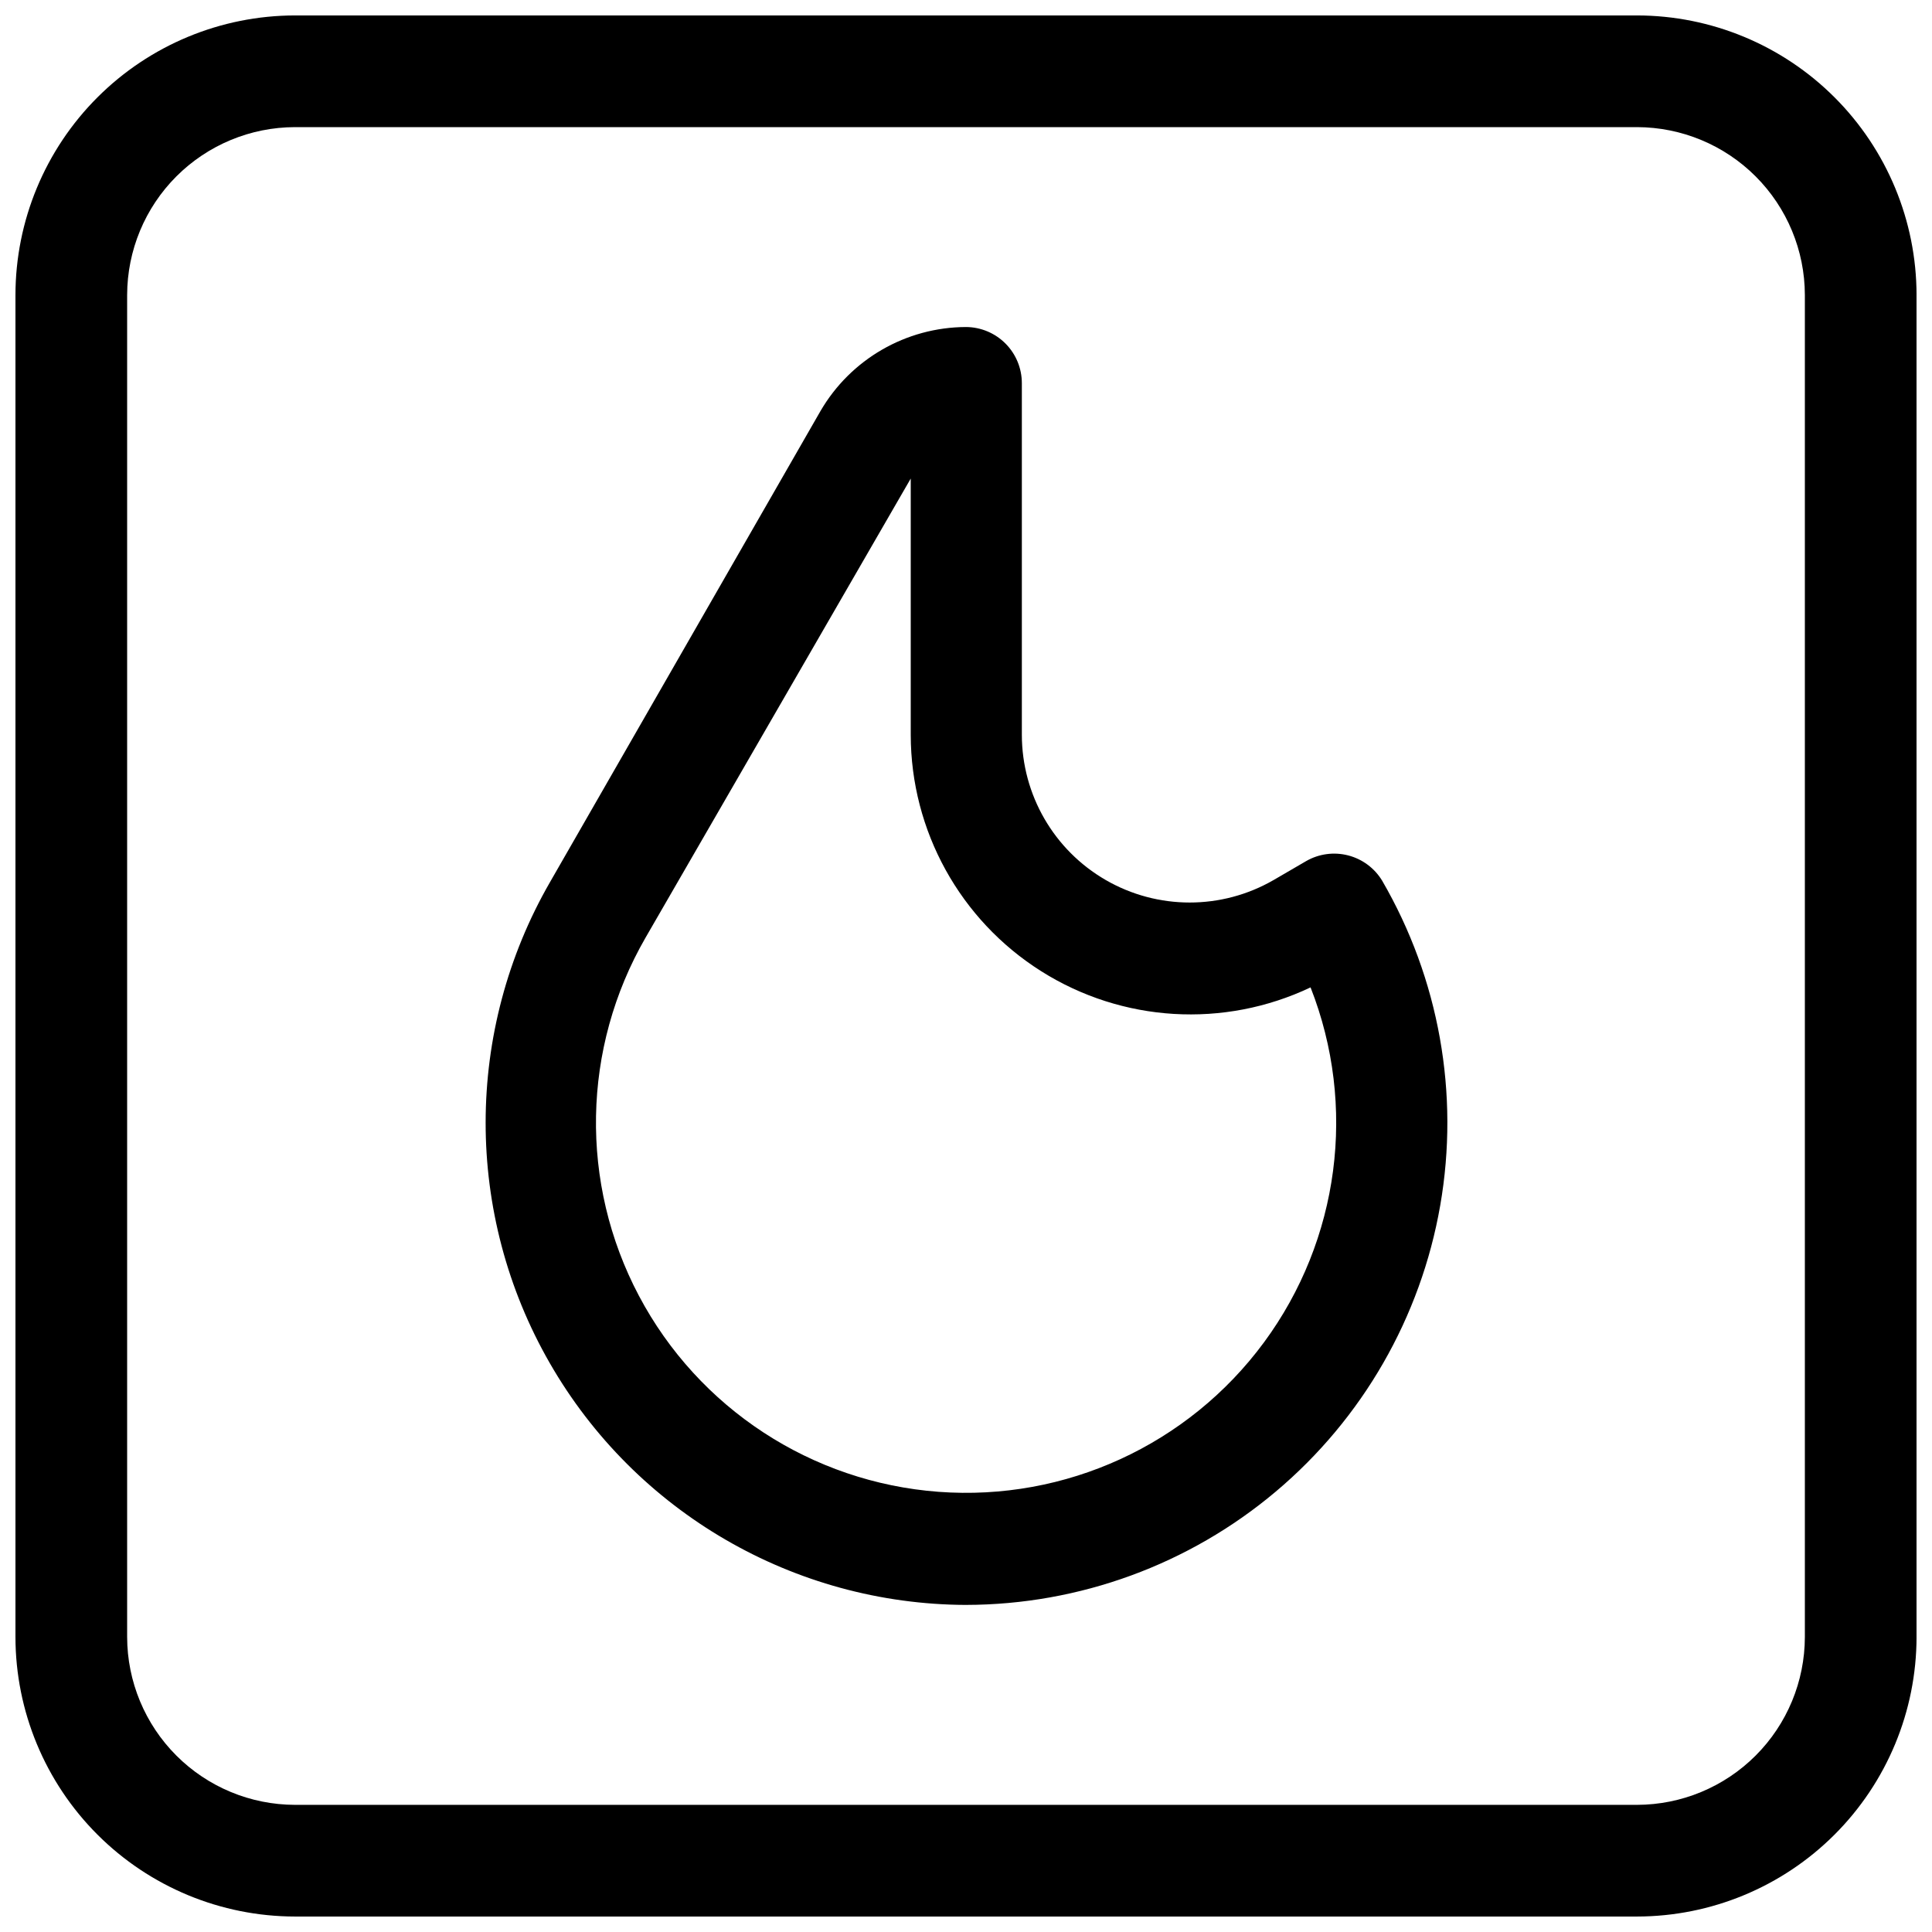
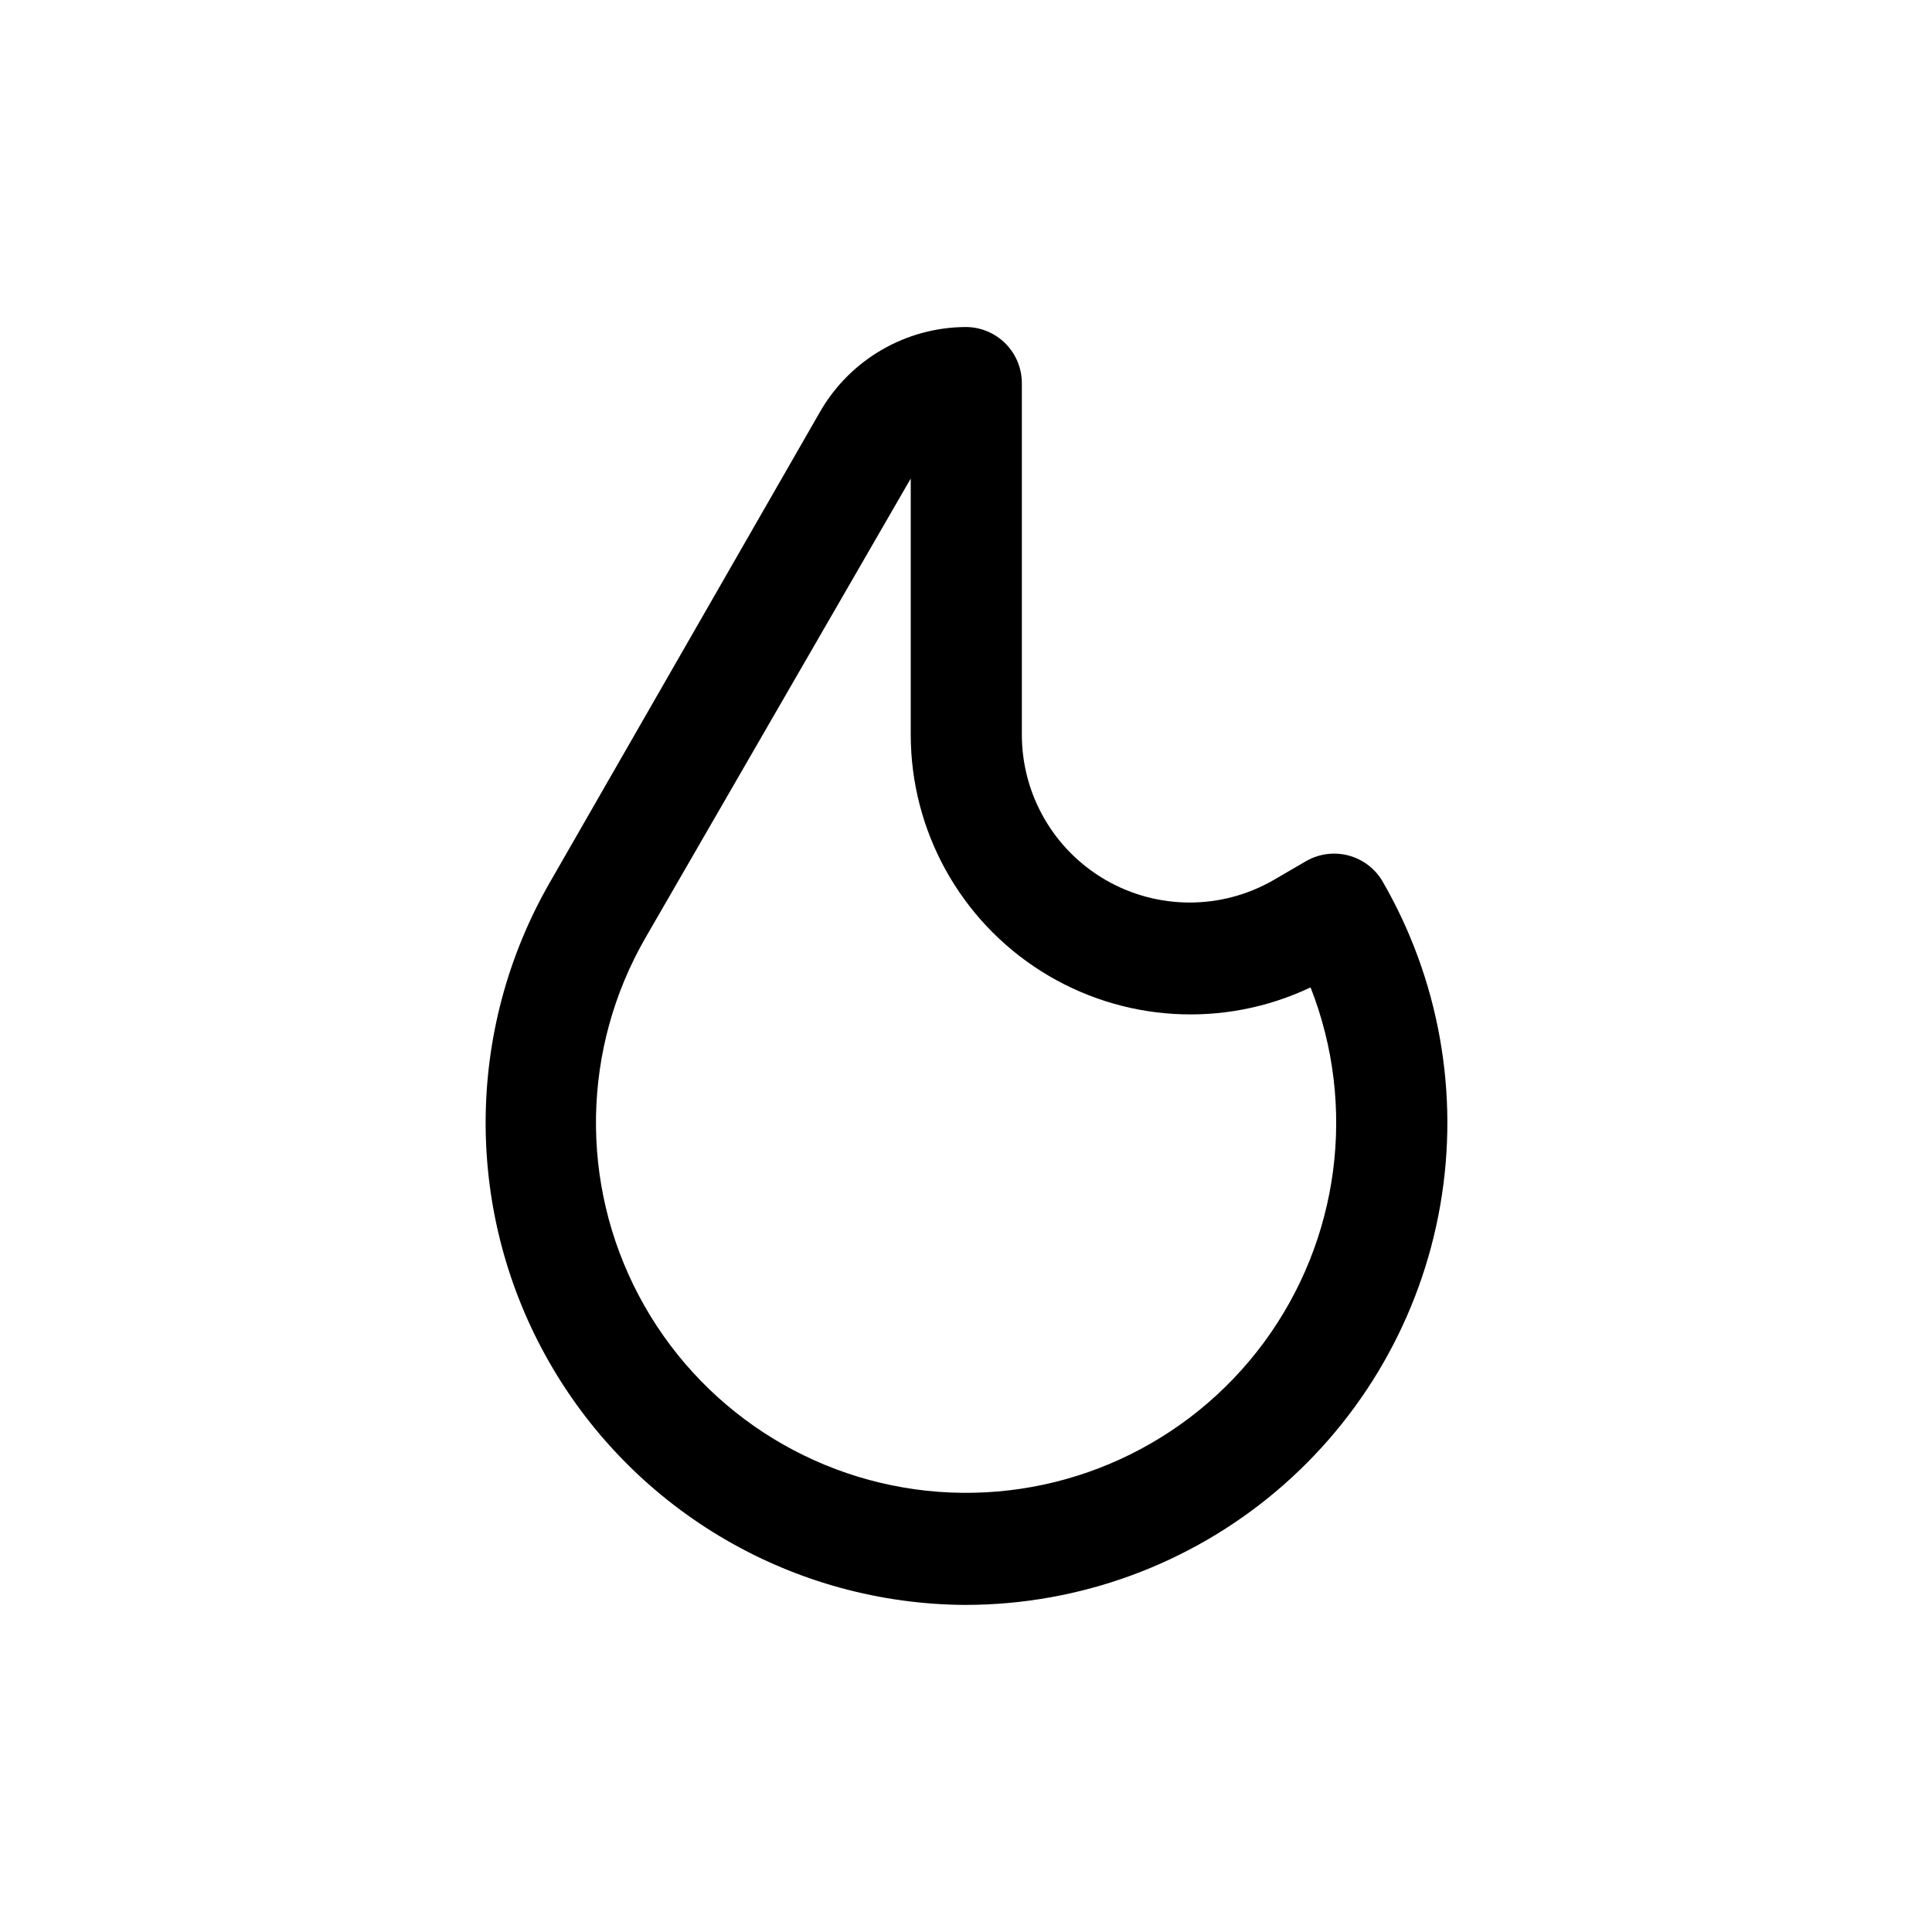
<svg xmlns="http://www.w3.org/2000/svg" width="800px" height="800px" version="1.1" viewBox="144 144 512 512">
  <defs>
    <clipPath id="a">
-       <path d="m148.09 148.09h503.81v503.81h-503.81z" />
-     </clipPath>
+       </clipPath>
  </defs>
  <g clip-path="url(#a)">
    <path d="m577.83 651.9h-355.66c-19.637-0.02-38.469-7.832-52.355-21.719-13.887-13.887-21.699-32.715-21.719-52.355v-355.66c0.02-19.637 7.832-38.469 21.719-52.355s32.719-21.699 52.355-21.719h355.66c19.641 0.02 38.469 7.832 52.355 21.719 13.887 13.887 21.699 32.719 21.719 52.355v355.66c-0.02 19.641-7.832 38.469-21.719 52.355-13.887 13.887-32.715 21.699-52.355 21.719zm-355.66-474.21c-11.789 0.023-23.09 4.715-31.426 13.051-8.336 8.336-13.027 19.637-13.051 31.426v355.66c0.023 11.789 4.715 23.09 13.051 31.426 8.336 8.336 19.637 13.031 31.426 13.051h355.66c11.789-0.02 23.09-4.715 31.426-13.051 8.336-8.336 13.031-19.637 13.051-31.426v-355.66c-0.02-11.789-4.715-23.09-13.051-31.426-8.336-8.336-19.637-13.027-31.426-13.051z" />
  </g>
  <path d="m400 569.32c-45.555-0.164-87.578-24.57-110.29-64.059-22.711-39.488-22.68-88.086 0.082-127.55l71.637-124.77c7.992-13.746 22.672-22.227 38.574-22.277 3.93 0.02 7.695 1.598 10.469 4.387 2.773 2.785 4.328 6.559 4.328 10.492v0.867 92.336c0.02 15.875 8.492 30.535 22.238 38.473 13.75 7.938 30.684 7.945 44.438 0.023l8.66-5.039c3.371-1.941 7.371-2.484 11.137-1.512 3.766 0.969 7.004 3.379 9.016 6.707 15.09 25.988 20.539 56.461 15.383 86.066-5.152 29.605-20.578 56.449-43.562 75.809s-52.055 29.996-82.105 30.043zm-14.645-298.5-70.297 121.7c-16.855 29.223-17.516 65.055-1.738 94.875 15.773 29.82 45.762 49.441 79.406 51.953 33.641 2.508 66.211-12.449 86.234-39.598 20.023-27.148 24.688-62.684 12.352-94.082-22.961 10.898-49.906 9.281-71.395-4.293-21.492-13.57-34.535-37.203-34.562-62.621z" />
</svg>